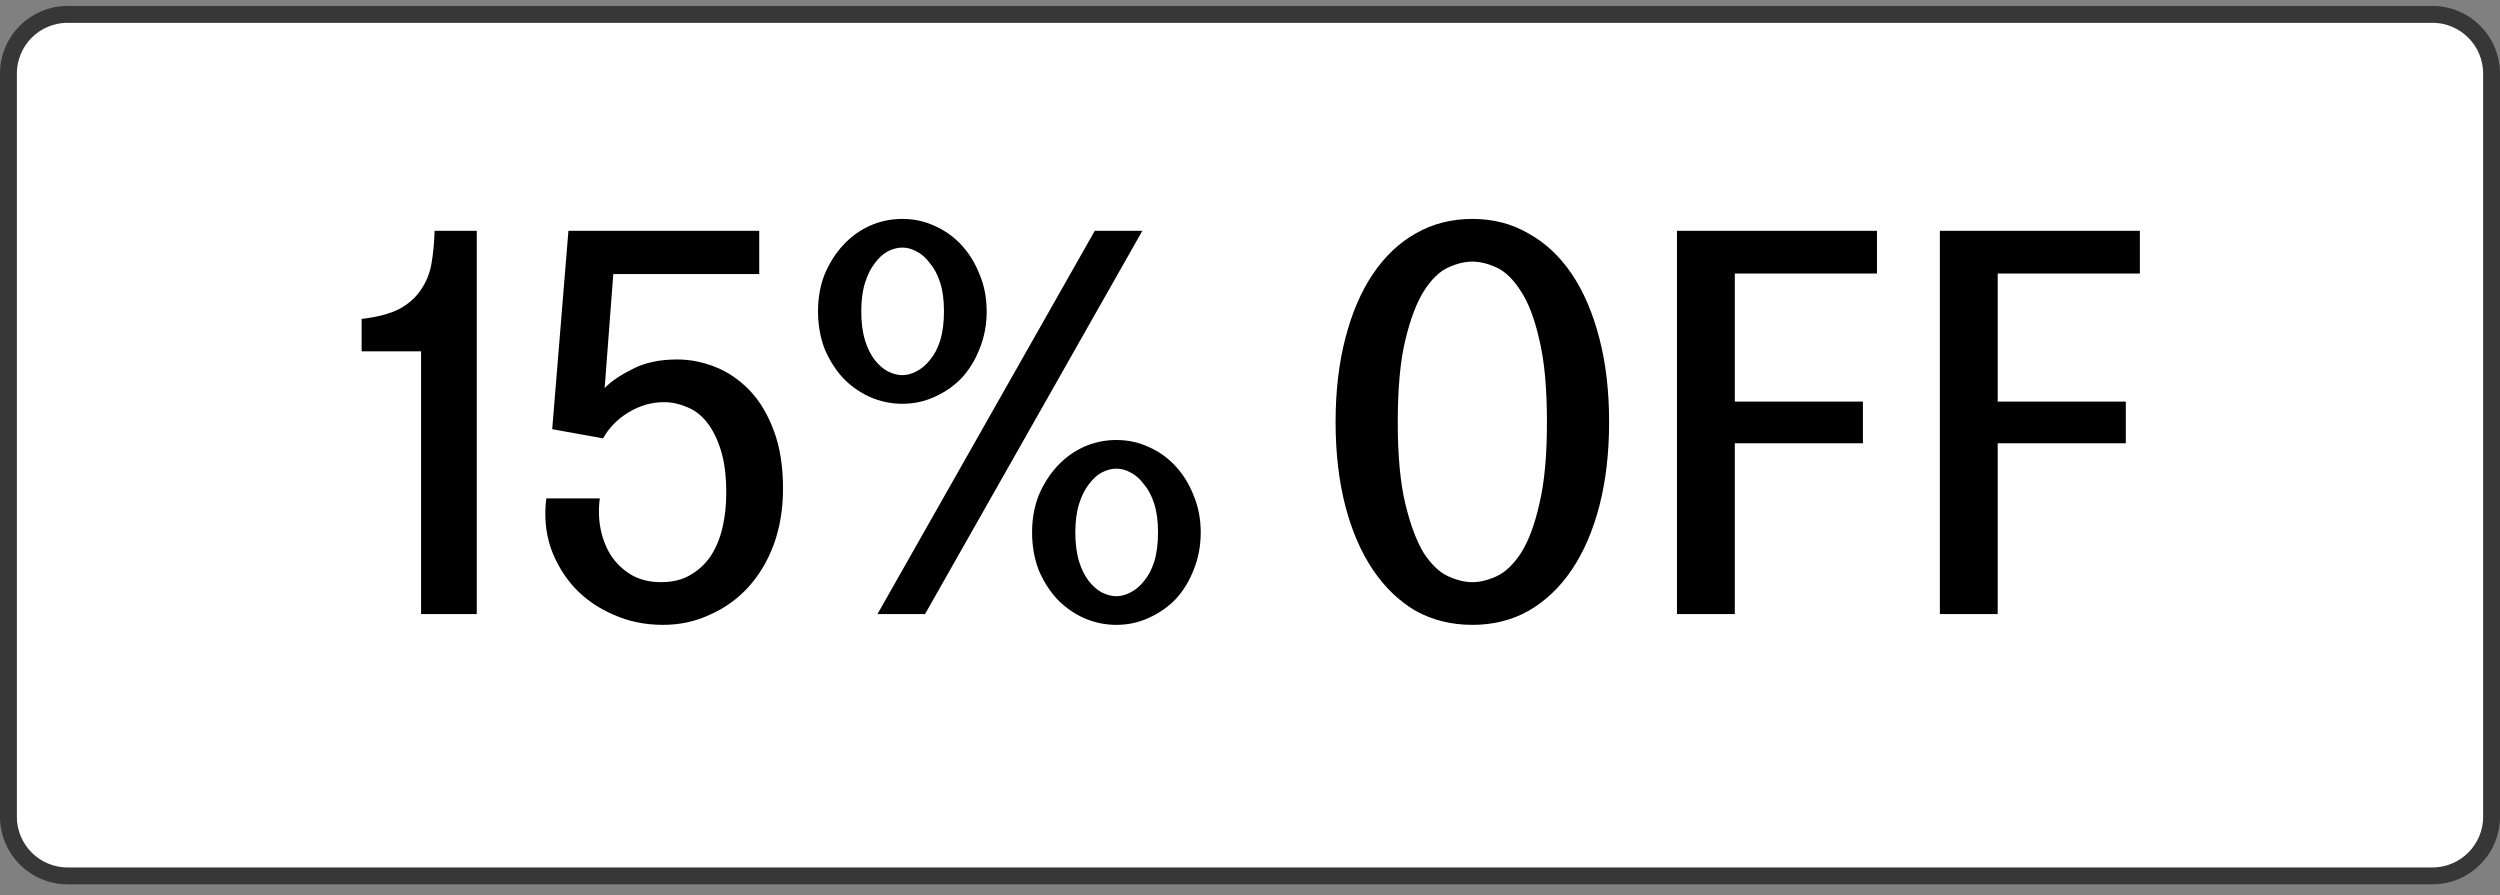
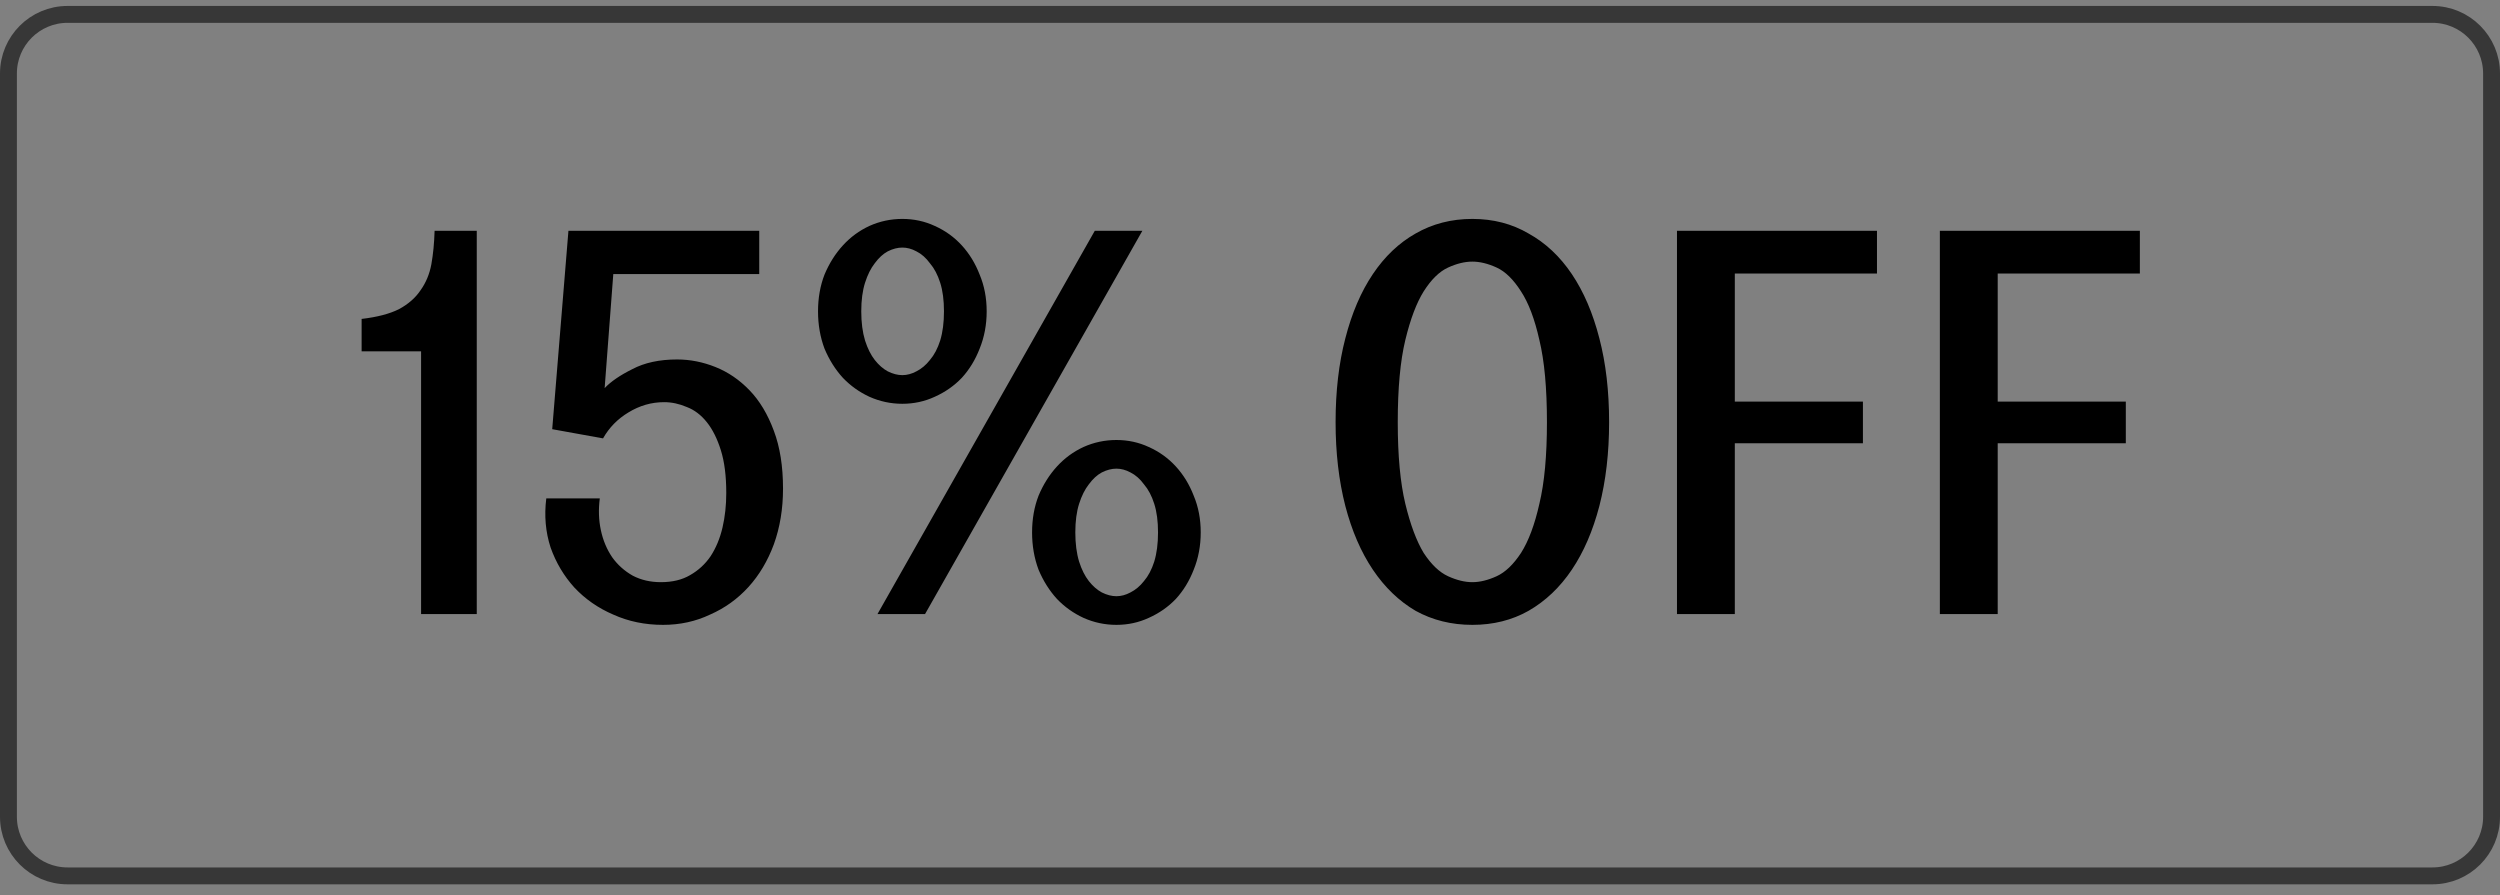
<svg xmlns="http://www.w3.org/2000/svg" fill="none" viewBox="0 0 148 53" height="53" width="148">
  <rect x="0" y="0" width="148" height="53" fill="#808080" stroke="none" />
-   <path fill="white" d="M0.5 4.352C0.5 2.419 2.067 0.852 4 0.852L144 0.852C145.933 0.852 147.5 2.419 147.5 4.352V48.352C147.5 50.285 145.933 51.852 144 51.852H4C2.067 51.852 0.5 50.285 0.5 48.352L0.5 4.352Z" />
  <path stroke="#373737" d="M0.5 4.352C0.5 2.419 2.067 0.852 4 0.852L144 0.852C145.933 0.852 147.5 2.419 147.5 4.352V48.352C147.5 50.285 145.933 51.852 144 51.852H4C2.067 51.852 0.5 50.285 0.5 48.352L0.5 4.352Z" />
  <path fill="black" d="M24.928 36.352V20.8H21.408V18.88C22.325 18.773 23.061 18.581 23.616 18.304C24.171 18.005 24.597 17.632 24.896 17.184C25.216 16.736 25.429 16.224 25.536 15.648C25.643 15.05 25.707 14.389 25.728 13.664H28.224V36.352H24.928ZM39.252 36.992C38.185 36.992 37.203 36.789 36.307 36.384C35.411 36 34.644 35.466 34.004 34.784C33.385 34.101 32.916 33.312 32.596 32.416C32.297 31.498 32.212 30.528 32.34 29.504H35.508C35.422 30.165 35.444 30.794 35.572 31.392C35.7 31.989 35.923 32.522 36.243 32.992C36.563 33.44 36.969 33.802 37.459 34.08C37.95 34.336 38.505 34.464 39.123 34.464C39.806 34.464 40.382 34.325 40.852 34.048C41.342 33.77 41.748 33.397 42.068 32.928C42.388 32.437 42.622 31.872 42.772 31.232C42.921 30.592 42.995 29.909 42.995 29.184C42.995 28.181 42.889 27.338 42.675 26.656C42.462 25.973 42.185 25.418 41.843 24.992C41.502 24.565 41.108 24.266 40.66 24.096C40.212 23.904 39.764 23.808 39.316 23.808C38.569 23.808 37.865 24.01 37.203 24.416C36.563 24.8 36.062 25.312 35.7 25.952L32.691 25.408L33.651 13.664H44.947V16.224H36.307L35.795 22.976C36.158 22.592 36.702 22.218 37.428 21.856C38.153 21.472 39.038 21.28 40.084 21.28C40.852 21.28 41.609 21.429 42.355 21.728C43.102 22.026 43.774 22.485 44.371 23.104C44.969 23.722 45.449 24.522 45.812 25.504C46.174 26.464 46.355 27.605 46.355 28.928C46.355 30.122 46.174 31.221 45.812 32.224C45.449 33.205 44.947 34.048 44.307 34.752C43.667 35.456 42.91 36 42.035 36.384C41.182 36.789 40.254 36.992 39.252 36.992ZM53.419 23.904C52.737 23.904 52.086 23.765 51.467 23.488C50.87 23.21 50.347 22.837 49.899 22.368C49.451 21.877 49.089 21.301 48.811 20.64C48.555 19.957 48.427 19.221 48.427 18.432C48.427 17.642 48.555 16.917 48.811 16.256C49.089 15.594 49.451 15.018 49.899 14.528C50.347 14.037 50.87 13.653 51.467 13.376C52.086 13.098 52.737 12.96 53.419 12.96C54.102 12.96 54.742 13.098 55.339 13.376C55.958 13.653 56.491 14.037 56.939 14.528C57.387 15.018 57.739 15.594 57.995 16.256C58.273 16.917 58.411 17.642 58.411 18.432C58.411 19.221 58.273 19.957 57.995 20.64C57.739 21.301 57.387 21.877 56.939 22.368C56.491 22.837 55.958 23.21 55.339 23.488C54.742 23.765 54.102 23.904 53.419 23.904ZM51.947 36.352L64.811 13.664H67.627L54.763 36.352H51.947ZM53.419 22.208C53.697 22.208 53.974 22.133 54.251 21.984C54.55 21.834 54.817 21.61 55.051 21.312C55.307 21.013 55.51 20.629 55.659 20.16C55.809 19.669 55.883 19.093 55.883 18.432C55.883 17.77 55.809 17.205 55.659 16.736C55.51 16.266 55.307 15.882 55.051 15.584C54.817 15.264 54.55 15.029 54.251 14.88C53.974 14.73 53.697 14.656 53.419 14.656C53.142 14.656 52.854 14.73 52.555 14.88C52.278 15.029 52.022 15.264 51.787 15.584C51.553 15.882 51.361 16.266 51.211 16.736C51.062 17.205 50.987 17.77 50.987 18.432C50.987 19.093 51.062 19.669 51.211 20.16C51.361 20.629 51.553 21.013 51.787 21.312C52.022 21.61 52.278 21.834 52.555 21.984C52.854 22.133 53.142 22.208 53.419 22.208ZM66.091 36.992C65.409 36.992 64.758 36.853 64.139 36.576C63.542 36.298 63.019 35.925 62.571 35.456C62.123 34.965 61.761 34.389 61.483 33.728C61.227 33.045 61.099 32.309 61.099 31.52C61.099 30.73 61.227 30.005 61.483 29.344C61.761 28.682 62.123 28.106 62.571 27.616C63.019 27.125 63.542 26.741 64.139 26.464C64.758 26.186 65.409 26.048 66.091 26.048C66.774 26.048 67.414 26.186 68.011 26.464C68.63 26.741 69.163 27.125 69.611 27.616C70.059 28.106 70.411 28.682 70.667 29.344C70.945 30.005 71.083 30.73 71.083 31.52C71.083 32.309 70.945 33.045 70.667 33.728C70.411 34.389 70.059 34.965 69.611 35.456C69.163 35.925 68.63 36.298 68.011 36.576C67.414 36.853 66.774 36.992 66.091 36.992ZM66.091 35.296C66.369 35.296 66.646 35.221 66.923 35.072C67.222 34.922 67.489 34.698 67.723 34.4C67.979 34.101 68.182 33.717 68.331 33.248C68.481 32.757 68.555 32.181 68.555 31.52C68.555 30.858 68.481 30.293 68.331 29.824C68.182 29.354 67.979 28.97 67.723 28.672C67.489 28.352 67.222 28.117 66.923 27.968C66.646 27.818 66.369 27.744 66.091 27.744C65.814 27.744 65.526 27.818 65.227 27.968C64.95 28.117 64.694 28.352 64.459 28.672C64.225 28.97 64.033 29.354 63.883 29.824C63.734 30.293 63.659 30.858 63.659 31.52C63.659 32.181 63.734 32.757 63.883 33.248C64.033 33.717 64.225 34.101 64.459 34.4C64.694 34.698 64.95 34.922 65.227 35.072C65.526 35.221 65.814 35.296 66.091 35.296ZM87.163 36.992C85.926 36.992 84.806 36.714 83.803 36.16C82.822 35.584 81.979 34.773 81.275 33.728C80.571 32.682 80.027 31.424 79.643 29.952C79.259 28.458 79.067 26.805 79.067 24.992C79.067 23.157 79.259 21.504 79.643 20.032C80.027 18.538 80.571 17.269 81.275 16.224C81.979 15.178 82.822 14.378 83.803 13.824C84.806 13.248 85.926 12.96 87.163 12.96C88.401 12.96 89.51 13.248 90.491 13.824C91.494 14.378 92.347 15.178 93.051 16.224C93.755 17.269 94.299 18.538 94.683 20.032C95.067 21.504 95.259 23.157 95.259 24.992C95.259 26.805 95.067 28.458 94.683 29.952C94.299 31.424 93.755 32.682 93.051 33.728C92.347 34.773 91.494 35.584 90.491 36.16C89.51 36.714 88.401 36.992 87.163 36.992ZM87.163 34.464C87.611 34.464 88.091 34.346 88.603 34.112C89.115 33.877 89.595 33.418 90.043 32.736C90.491 32.032 90.854 31.061 91.131 29.824C91.43 28.586 91.579 26.976 91.579 24.992C91.579 22.986 91.43 21.365 91.131 20.128C90.854 18.89 90.491 17.93 90.043 17.248C89.595 16.544 89.115 16.074 88.603 15.84C88.091 15.605 87.611 15.488 87.163 15.488C86.715 15.488 86.235 15.605 85.723 15.84C85.211 16.074 84.731 16.544 84.283 17.248C83.857 17.93 83.494 18.89 83.195 20.128C82.897 21.365 82.747 22.986 82.747 24.992C82.747 26.976 82.897 28.586 83.195 29.824C83.494 31.061 83.857 32.032 84.283 32.736C84.731 33.418 85.211 33.877 85.723 34.112C86.235 34.346 86.715 34.464 87.163 34.464ZM111.117 16.192H102.701V23.776H110.285V26.24H102.701V36.352H99.277V13.664L111.117 13.664V16.192ZM126.68 16.192H118.264V23.776H125.848V26.24H118.264V36.352H114.84V13.664H126.68V16.192Z" />
</svg>